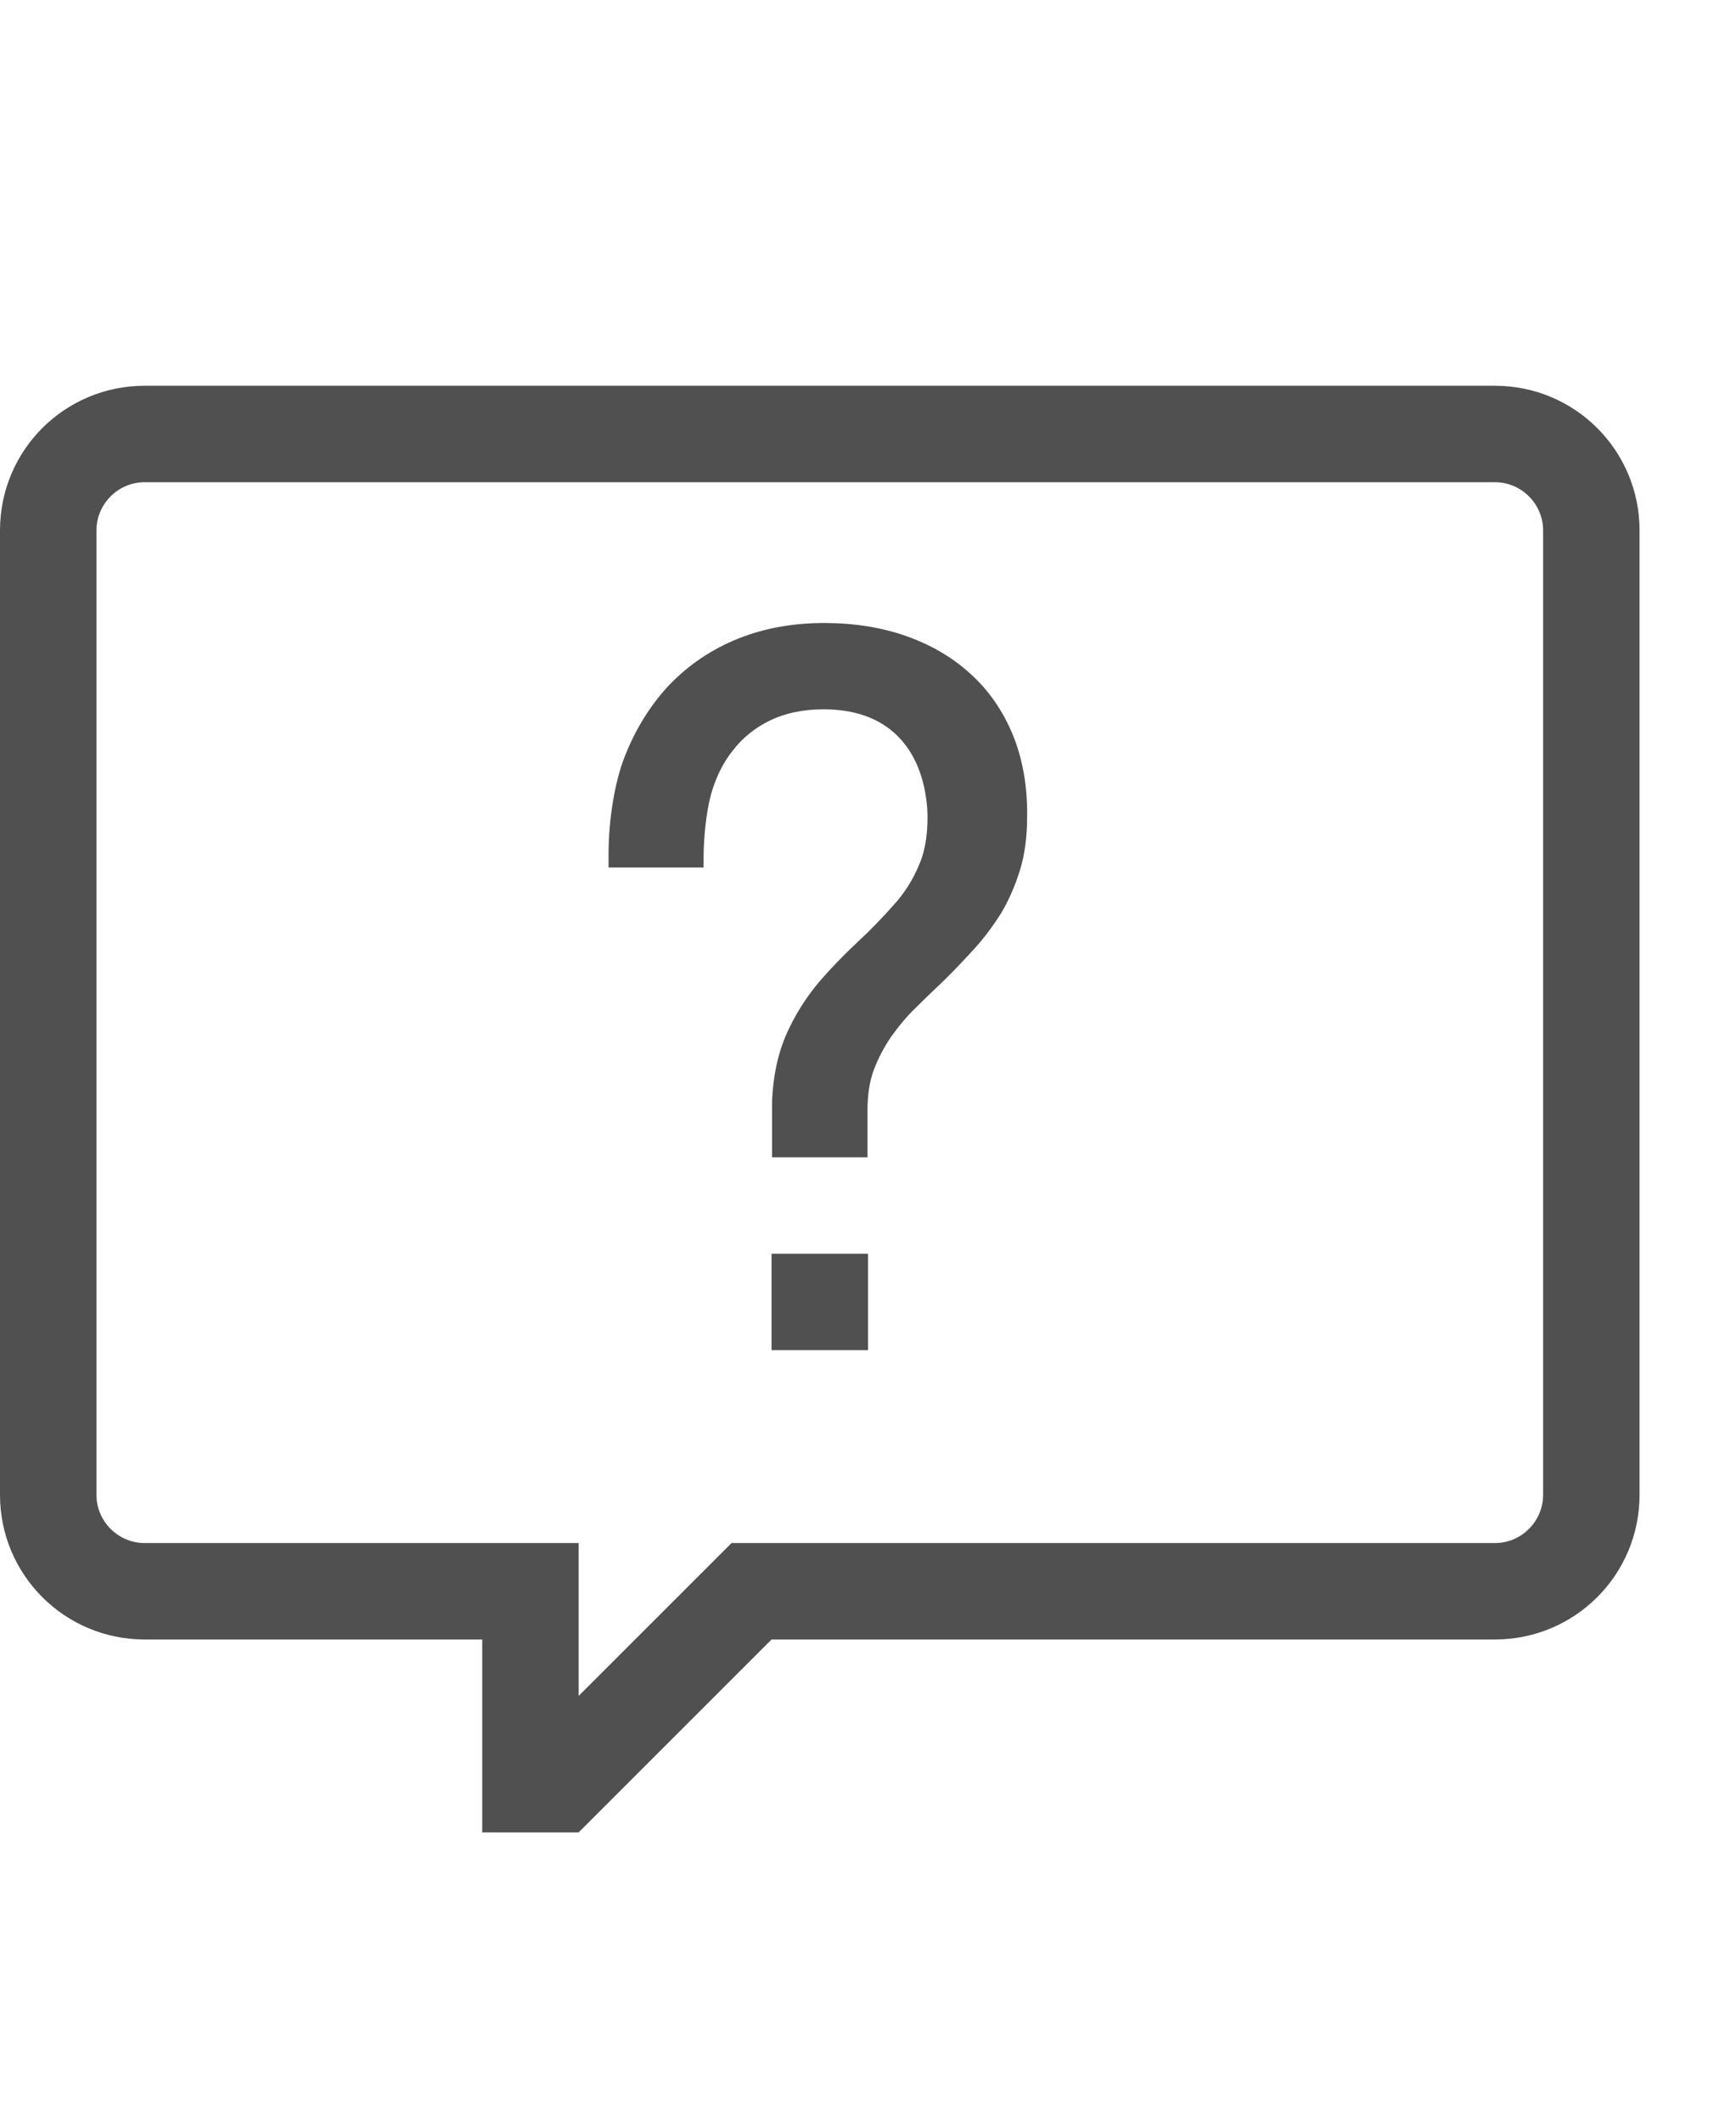
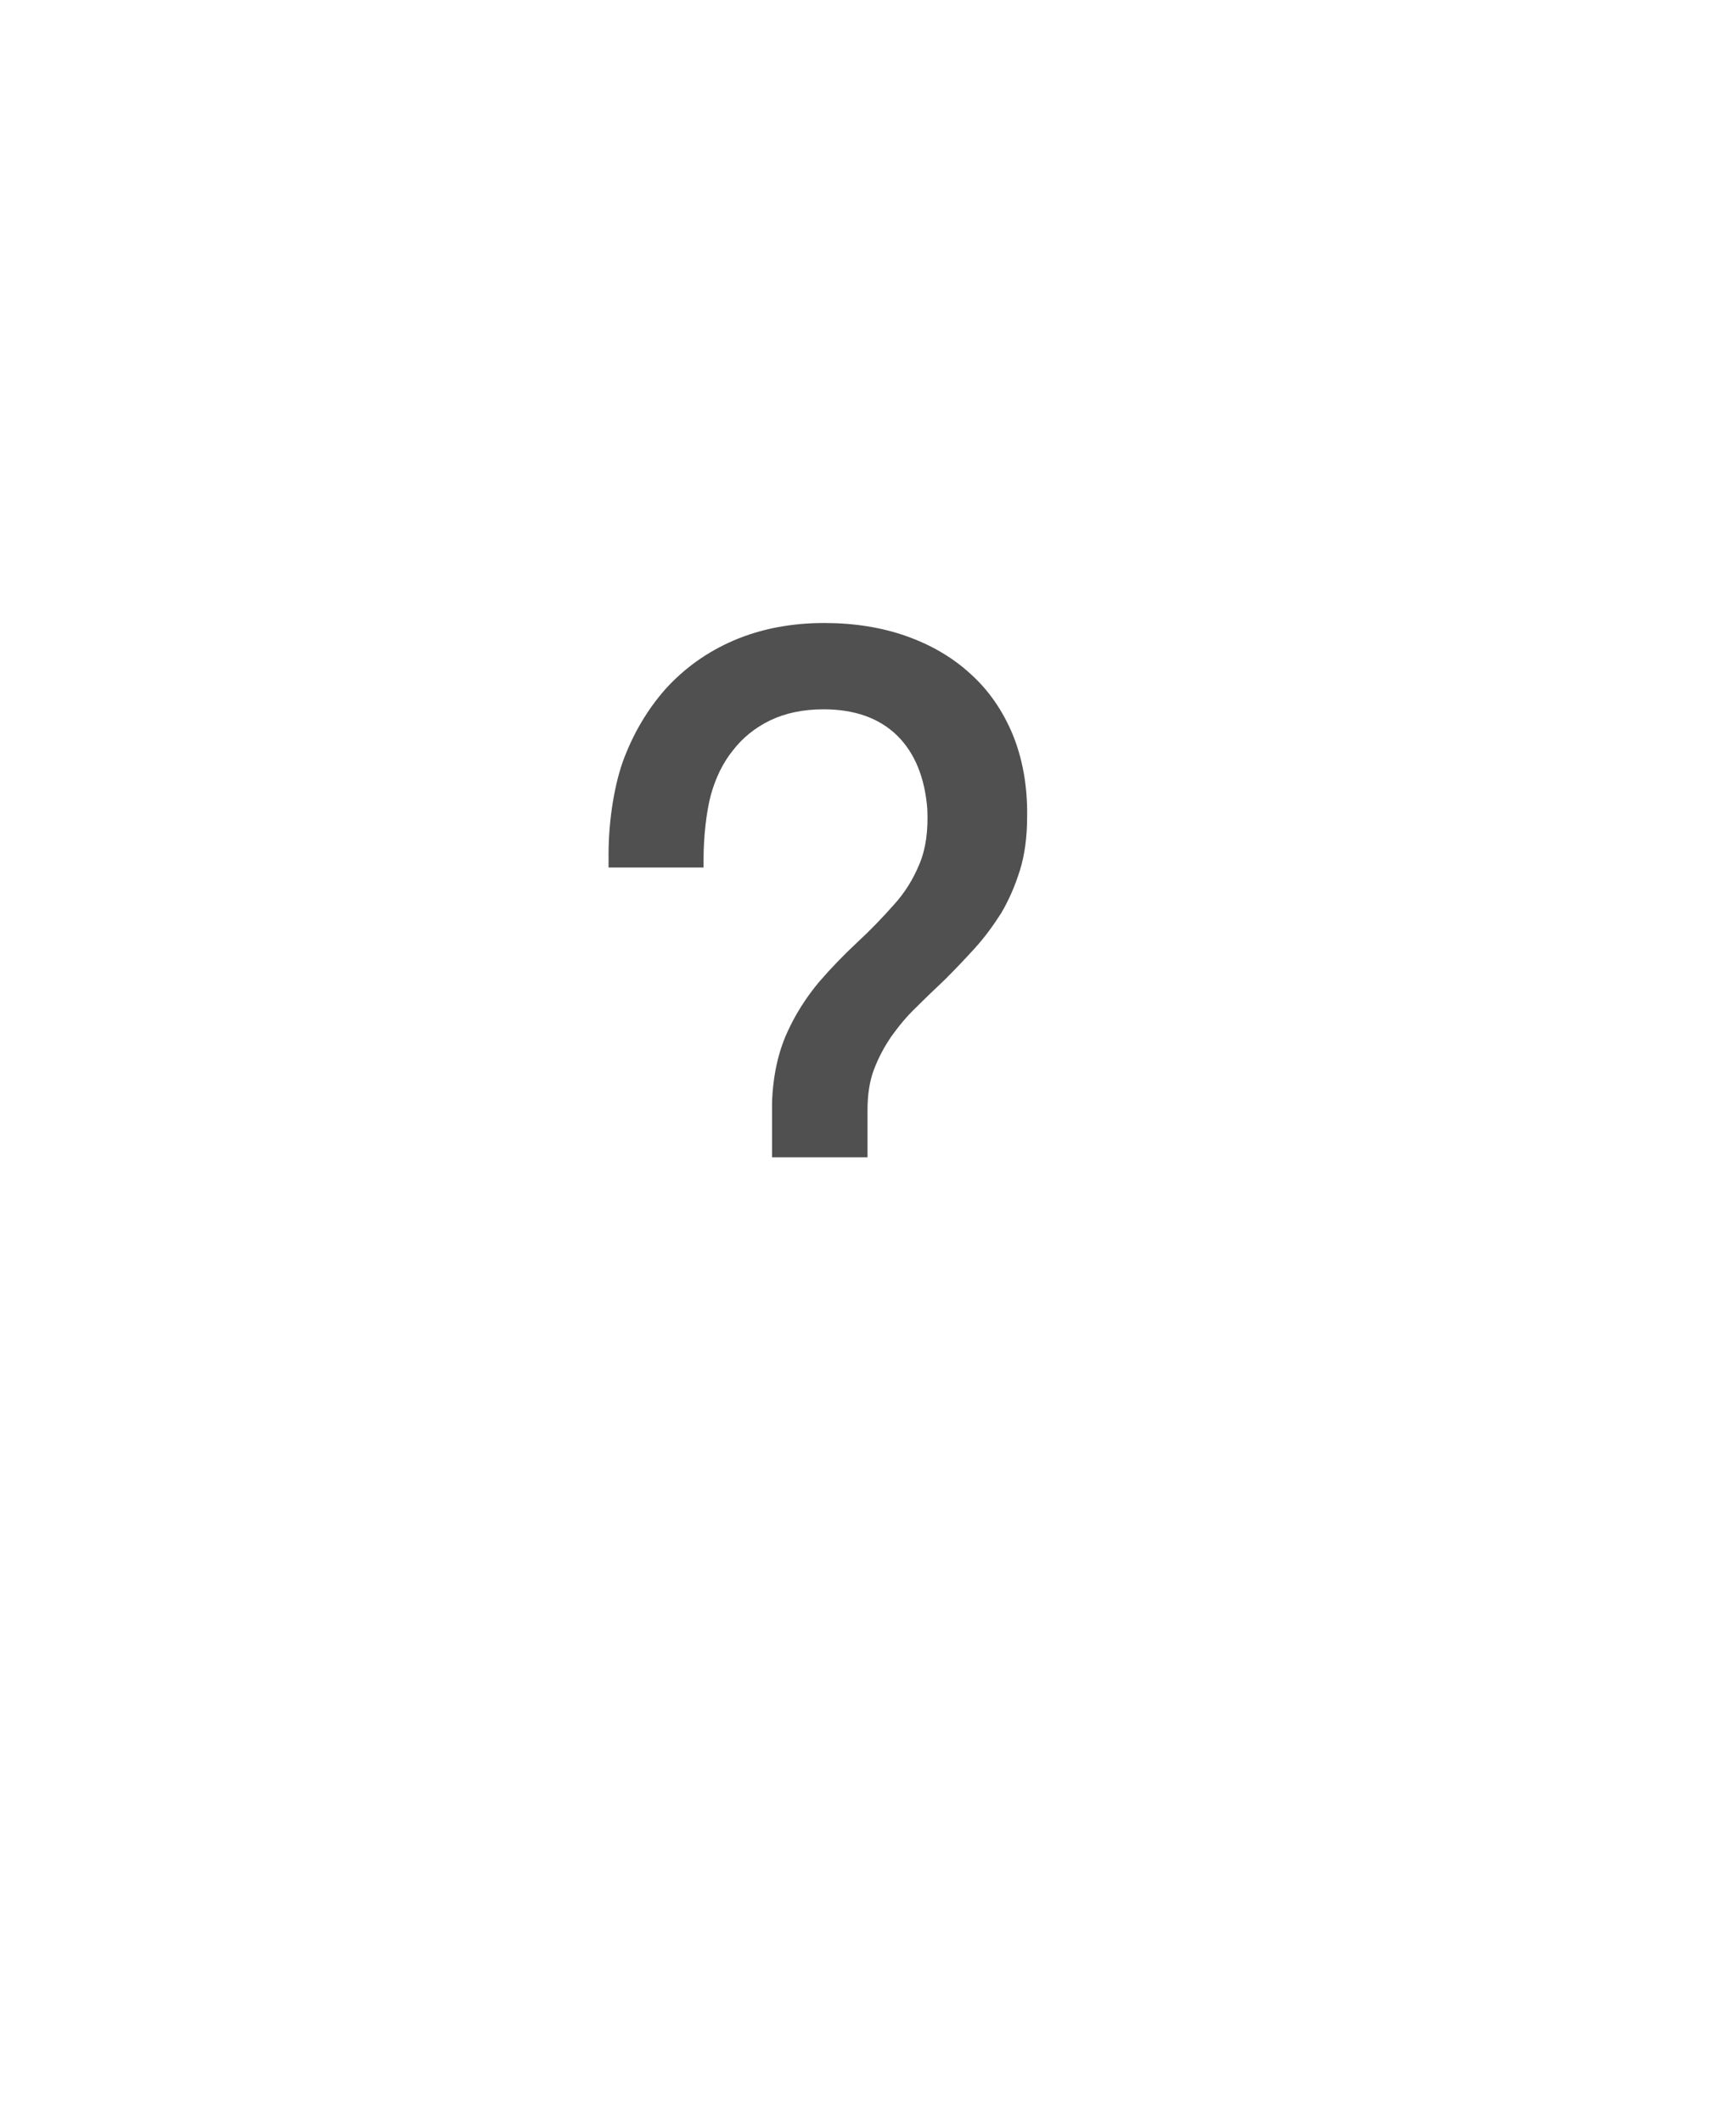
<svg xmlns="http://www.w3.org/2000/svg" version="1.1" id="Ebene_1" x="0px" y="0px" viewBox="0 0 36 44" style="enable-background:new 0 0 36 44;" xml:space="preserve">
  <style type="text/css">
	.st0{fill:#505050;}
	.st1{display:none;}
	.st2{display:inline;fill:none;}
</style>
  <g id="GiraIcon">
-     <path class="st0" d="M18,26v2h-2v-2H18z" />
    <path class="st0" d="M21,15.23c-0.21-0.5-0.5-0.92-0.88-1.26c-0.37-0.34-0.82-0.6-1.33-0.78c-0.51-0.18-1.08-0.27-1.7-0.27   c-0.68,0-1.31,0.12-1.87,0.36s-1.03,0.58-1.42,1.01c-0.38,0.43-0.68,0.94-0.89,1.52c-0.19,0.55-0.3,1.3-0.29,2.01v0.17h1.97v-0.17   c0-0.48,0.06-0.99,0.15-1.33c0.1-0.36,0.25-0.67,0.46-0.93c0.2-0.26,0.46-0.47,0.77-0.62s0.68-0.23,1.11-0.23   c0.64,0,1.15,0.18,1.52,0.54s0.58,0.88,0.63,1.53c0.02,0.44-0.03,0.82-0.16,1.13c-0.13,0.32-0.31,0.61-0.54,0.86   c-0.23,0.26-0.48,0.52-0.75,0.77c-0.28,0.26-0.55,0.54-0.8,0.83c-0.25,0.3-0.48,0.65-0.66,1.05s-0.29,0.88-0.31,1.44V24h1.98v-0.98   c0-0.31,0.04-0.59,0.13-0.83c0.09-0.24,0.21-0.47,0.36-0.69c0.15-0.21,0.32-0.42,0.52-0.61c0.2-0.2,0.4-0.39,0.6-0.58   c0.21-0.21,0.41-0.42,0.61-0.64c0.21-0.23,0.39-0.48,0.55-0.73c0.16-0.27,0.29-0.57,0.39-0.89s0.15-0.7,0.15-1.11   C21.31,16.29,21.2,15.72,21,15.23z" />
-     <path class="st0" d="M31,8H3c-1.66,0-3,1.34-3,3v20c0,1.66,1.34,3,3,3h7v4h2l4-4h15c1.66,0,3-1.34,3-3V11C34,9.34,32.66,8,31,8z    M32,31c0,0.55-0.45,1-1,1H15.17L12,35.17V32H3c-0.55,0-1-0.45-1-1V11c0-0.55,0.45-1,1-1h28c0.55,0,1,0.45,1,1V31z" />
  </g>
  <g id="rahmen" class="st1">
-     <rect class="st2" width="36" height="44" />
-   </g>
+     </g>
</svg>